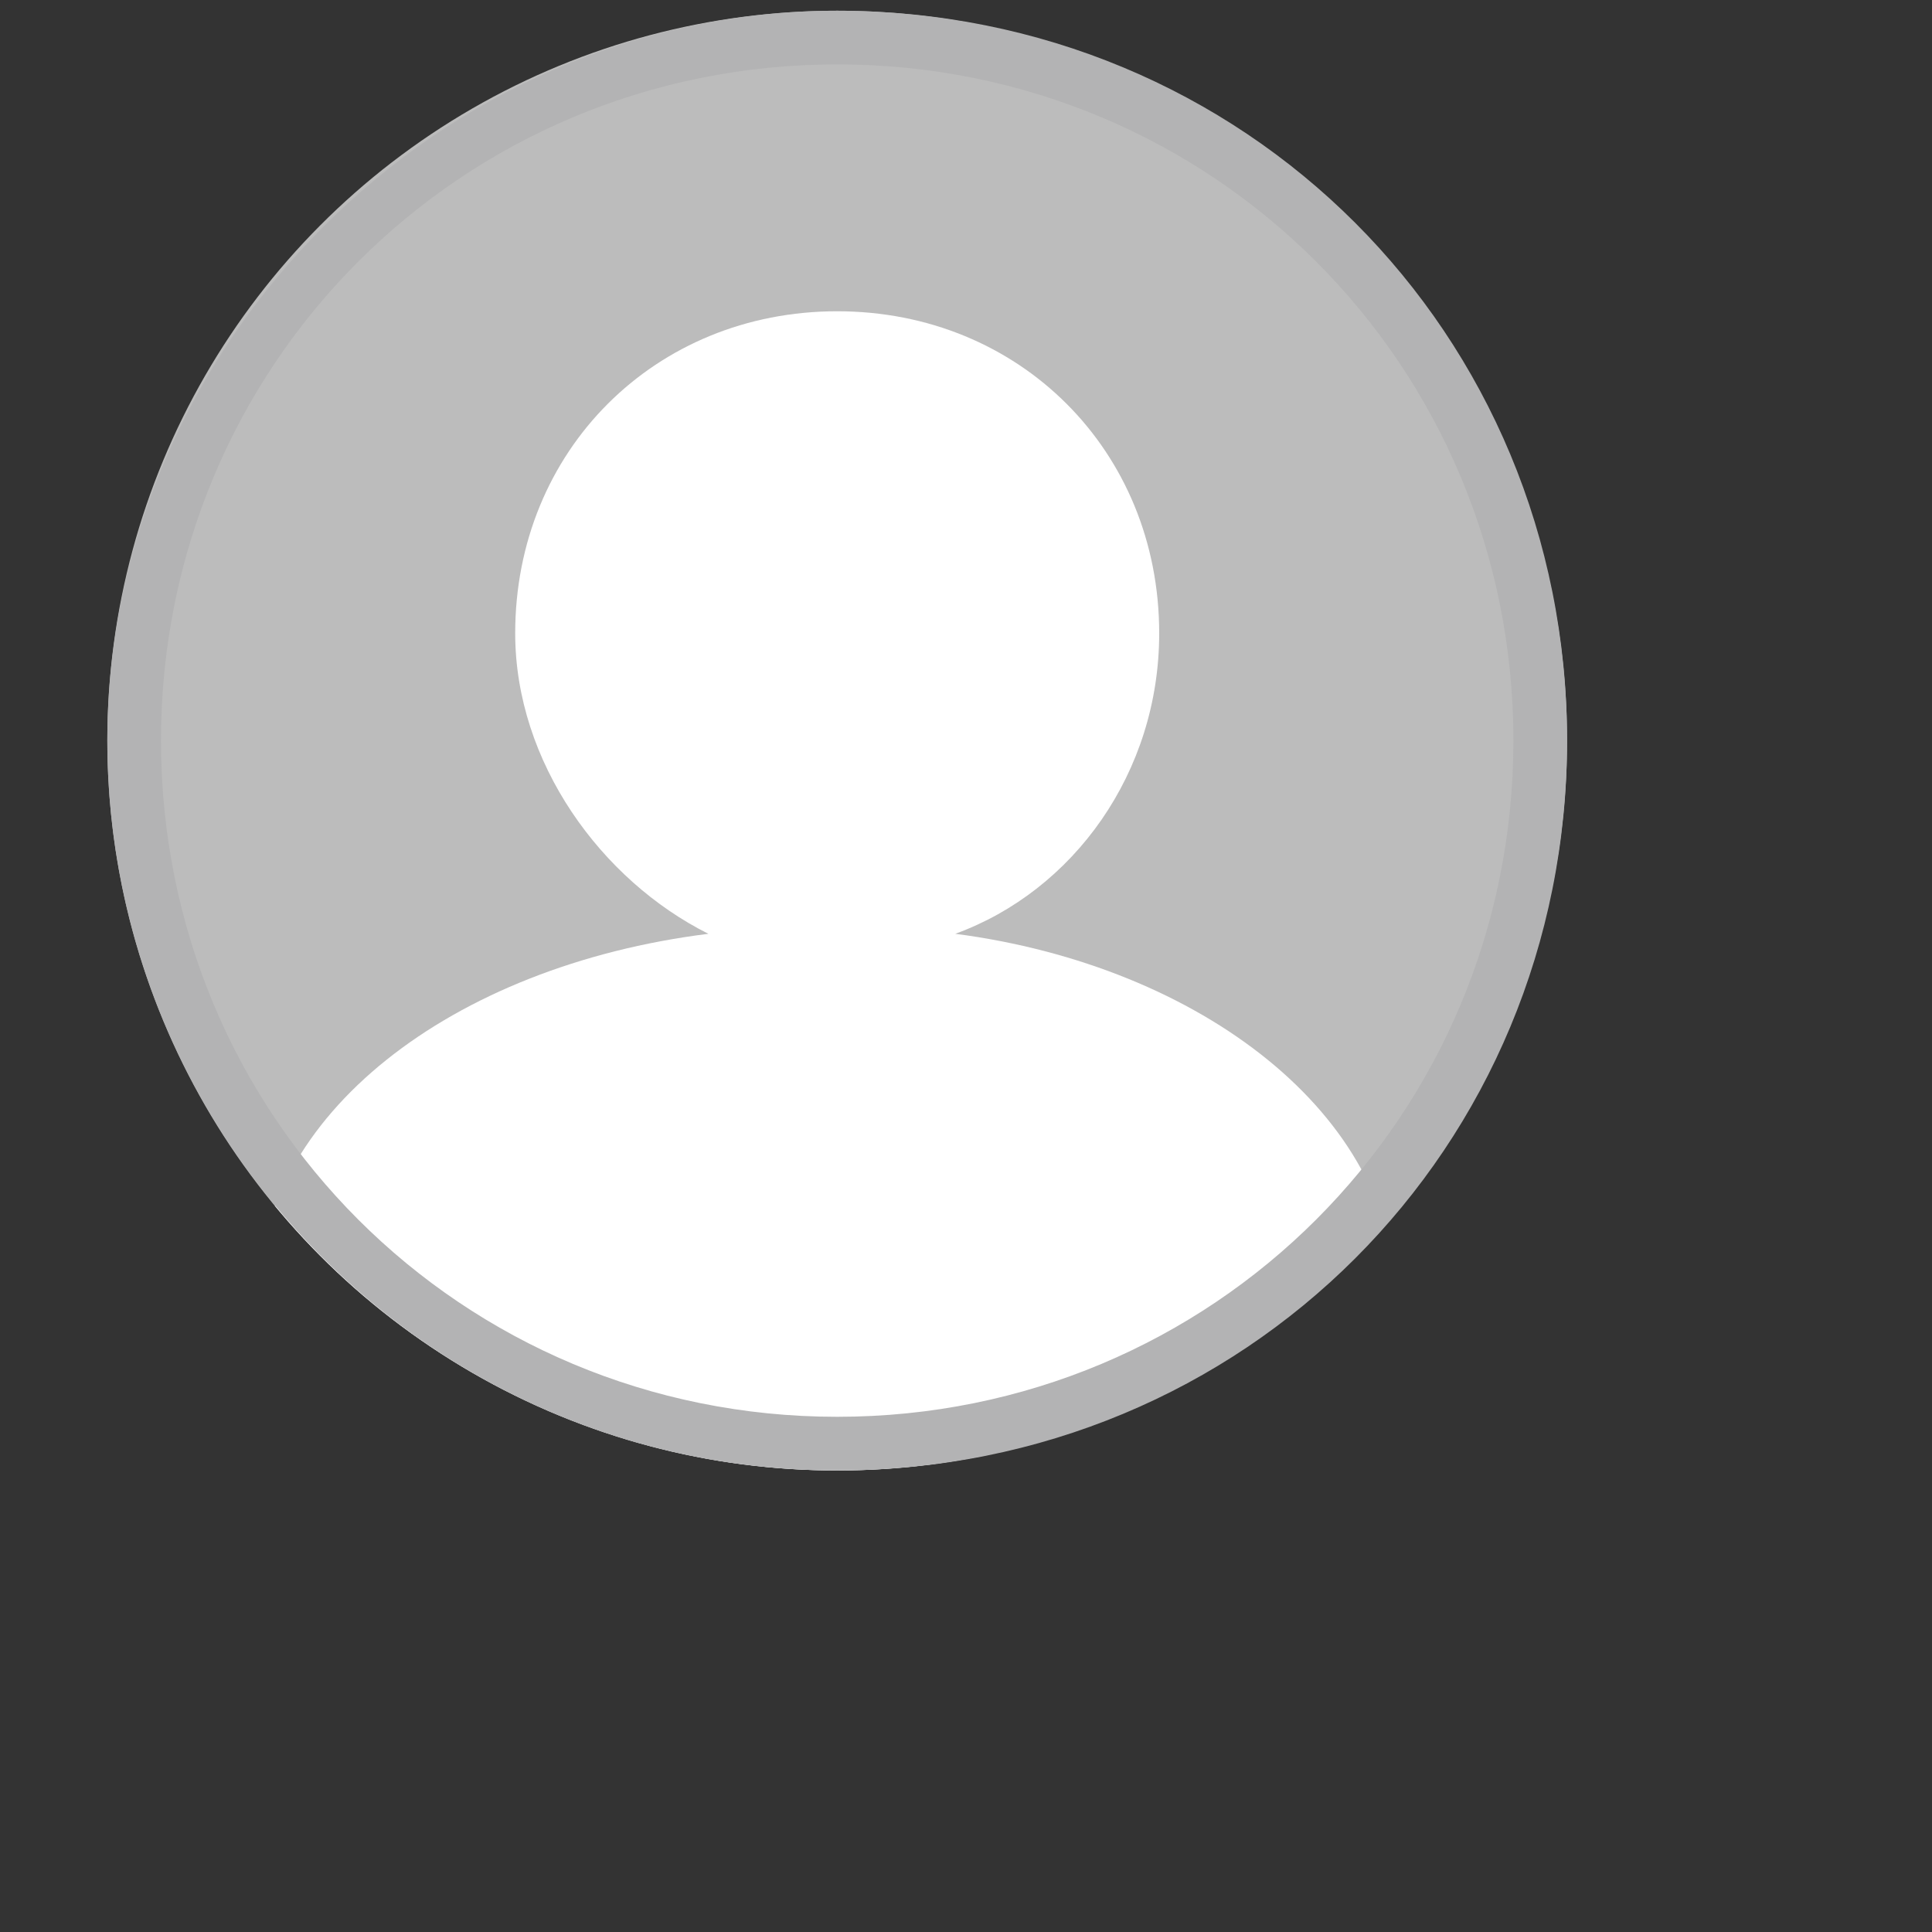
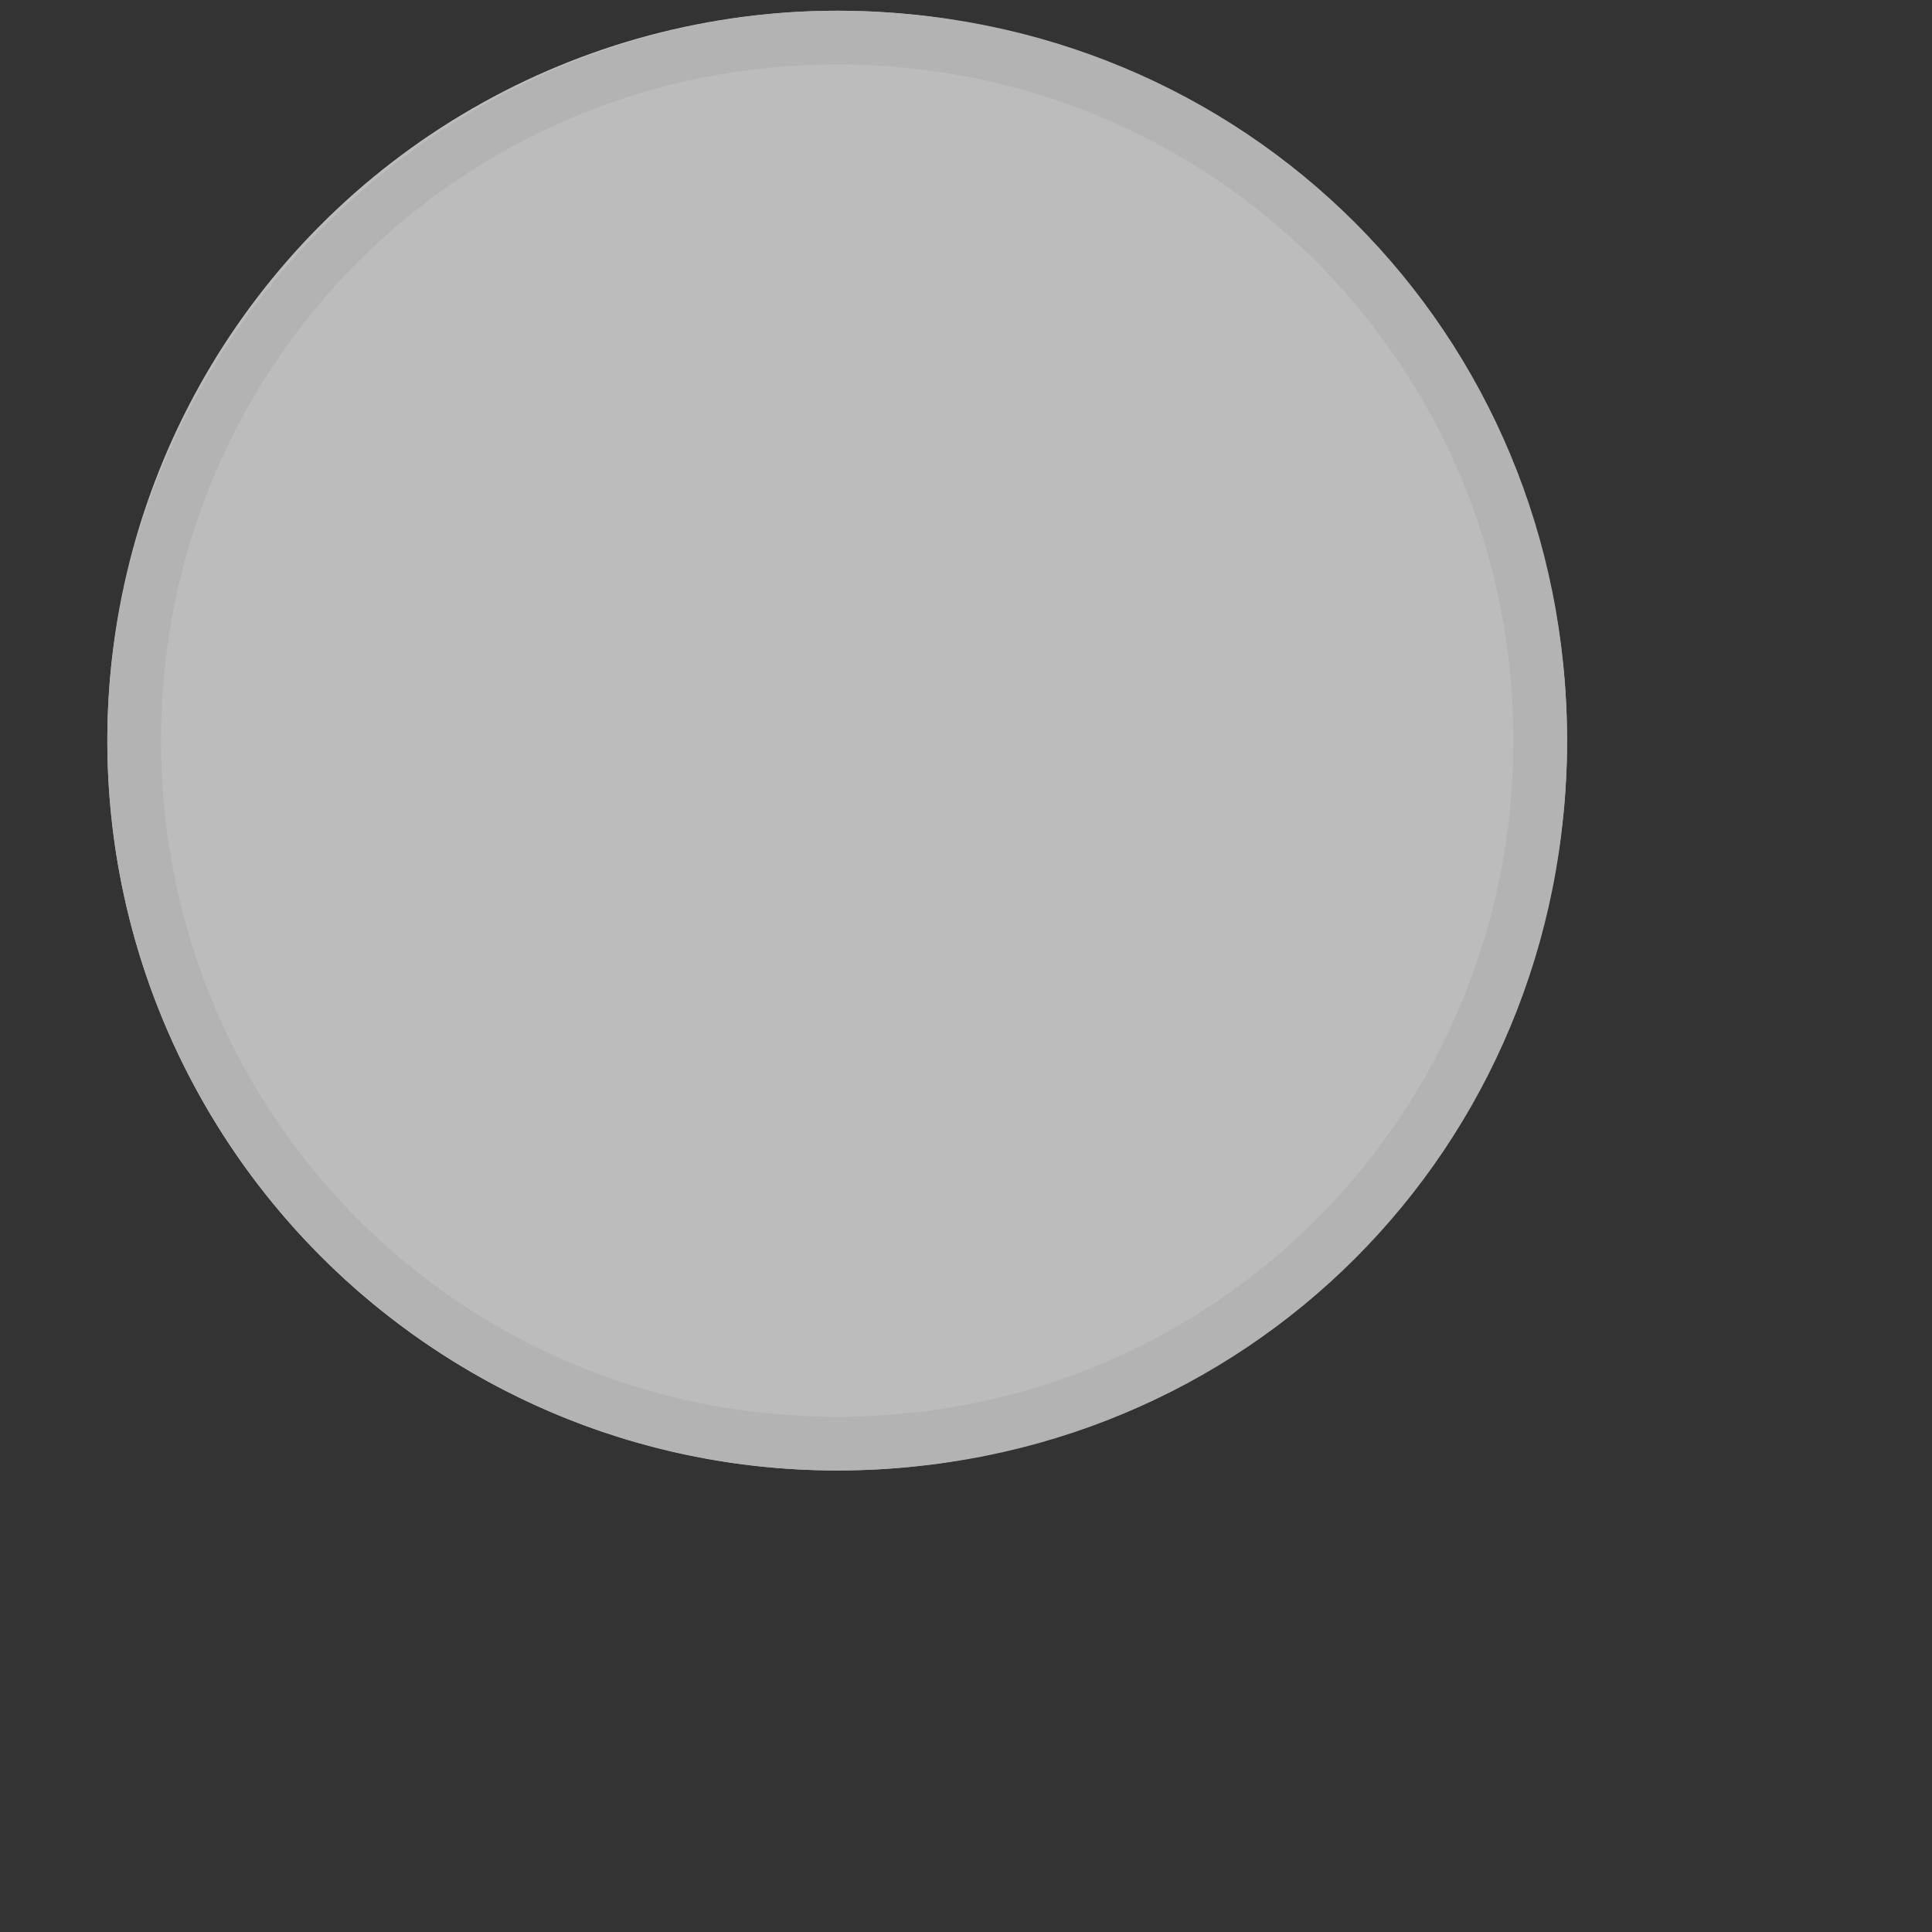
<svg xmlns="http://www.w3.org/2000/svg" xmlns:xlink="http://www.w3.org/1999/xlink" version="1.1" id="レイヤー_1" x="0px" y="0px" width="18px" height="18px" viewBox="0 0 18 18" style="enable-background:new 0 0 18 18;" xml:space="preserve">
  <rect x="0" y="0" width="18" height="18" fill="#333333" stroke="none" />
  <style type="text/css">
	.st0{fill:#BCBCBC;}
	.st1{clip-path:url(#SVGID_2_);fill:#FFFFFF;}
	.st2{fill:#B3B3B4;}
</style>
  <circle class="st0" cx="7.8" cy="6.9" r="6.8" />
  <g>
    <defs>
      <circle id="SVGID_1_" cx="7.8" cy="6.9" r="6.8" />
    </defs>
    <clipPath id="SVGID_2_">
      <use xlink:href="#SVGID_1_" style="overflow:visible;" />
    </clipPath>
-     <path class="st1" d="M8.9,8.7c1.1-0.4,1.9-1.5,1.9-2.8c0-1.7-1.3-3-3-3s-3,1.3-3,3c0,1.2,0.8,2.3,1.8,2.8C4.2,9,2.4,10.4,2.4,12.1   c0,1.9,2.4,3.5,5.3,3.5c2.9,0,5.3-1.6,5.3-3.5C13,10.4,11.2,9,8.9,8.7z" />
  </g>
  <g>
    <path class="st2" d="M7.8,0.6c3.5,0,6.3,2.8,6.3,6.3c0,3.5-2.8,6.3-6.3,6.3s-6.3-2.8-6.3-6.3C1.5,3.4,4.3,0.6,7.8,0.6 M7.8,0.1   C4.1,0.1,1,3.2,1,6.9s3,6.8,6.8,6.8s6.8-3,6.8-6.8S11.6,0.1,7.8,0.1L7.8,0.1z" />
  </g>
</svg>